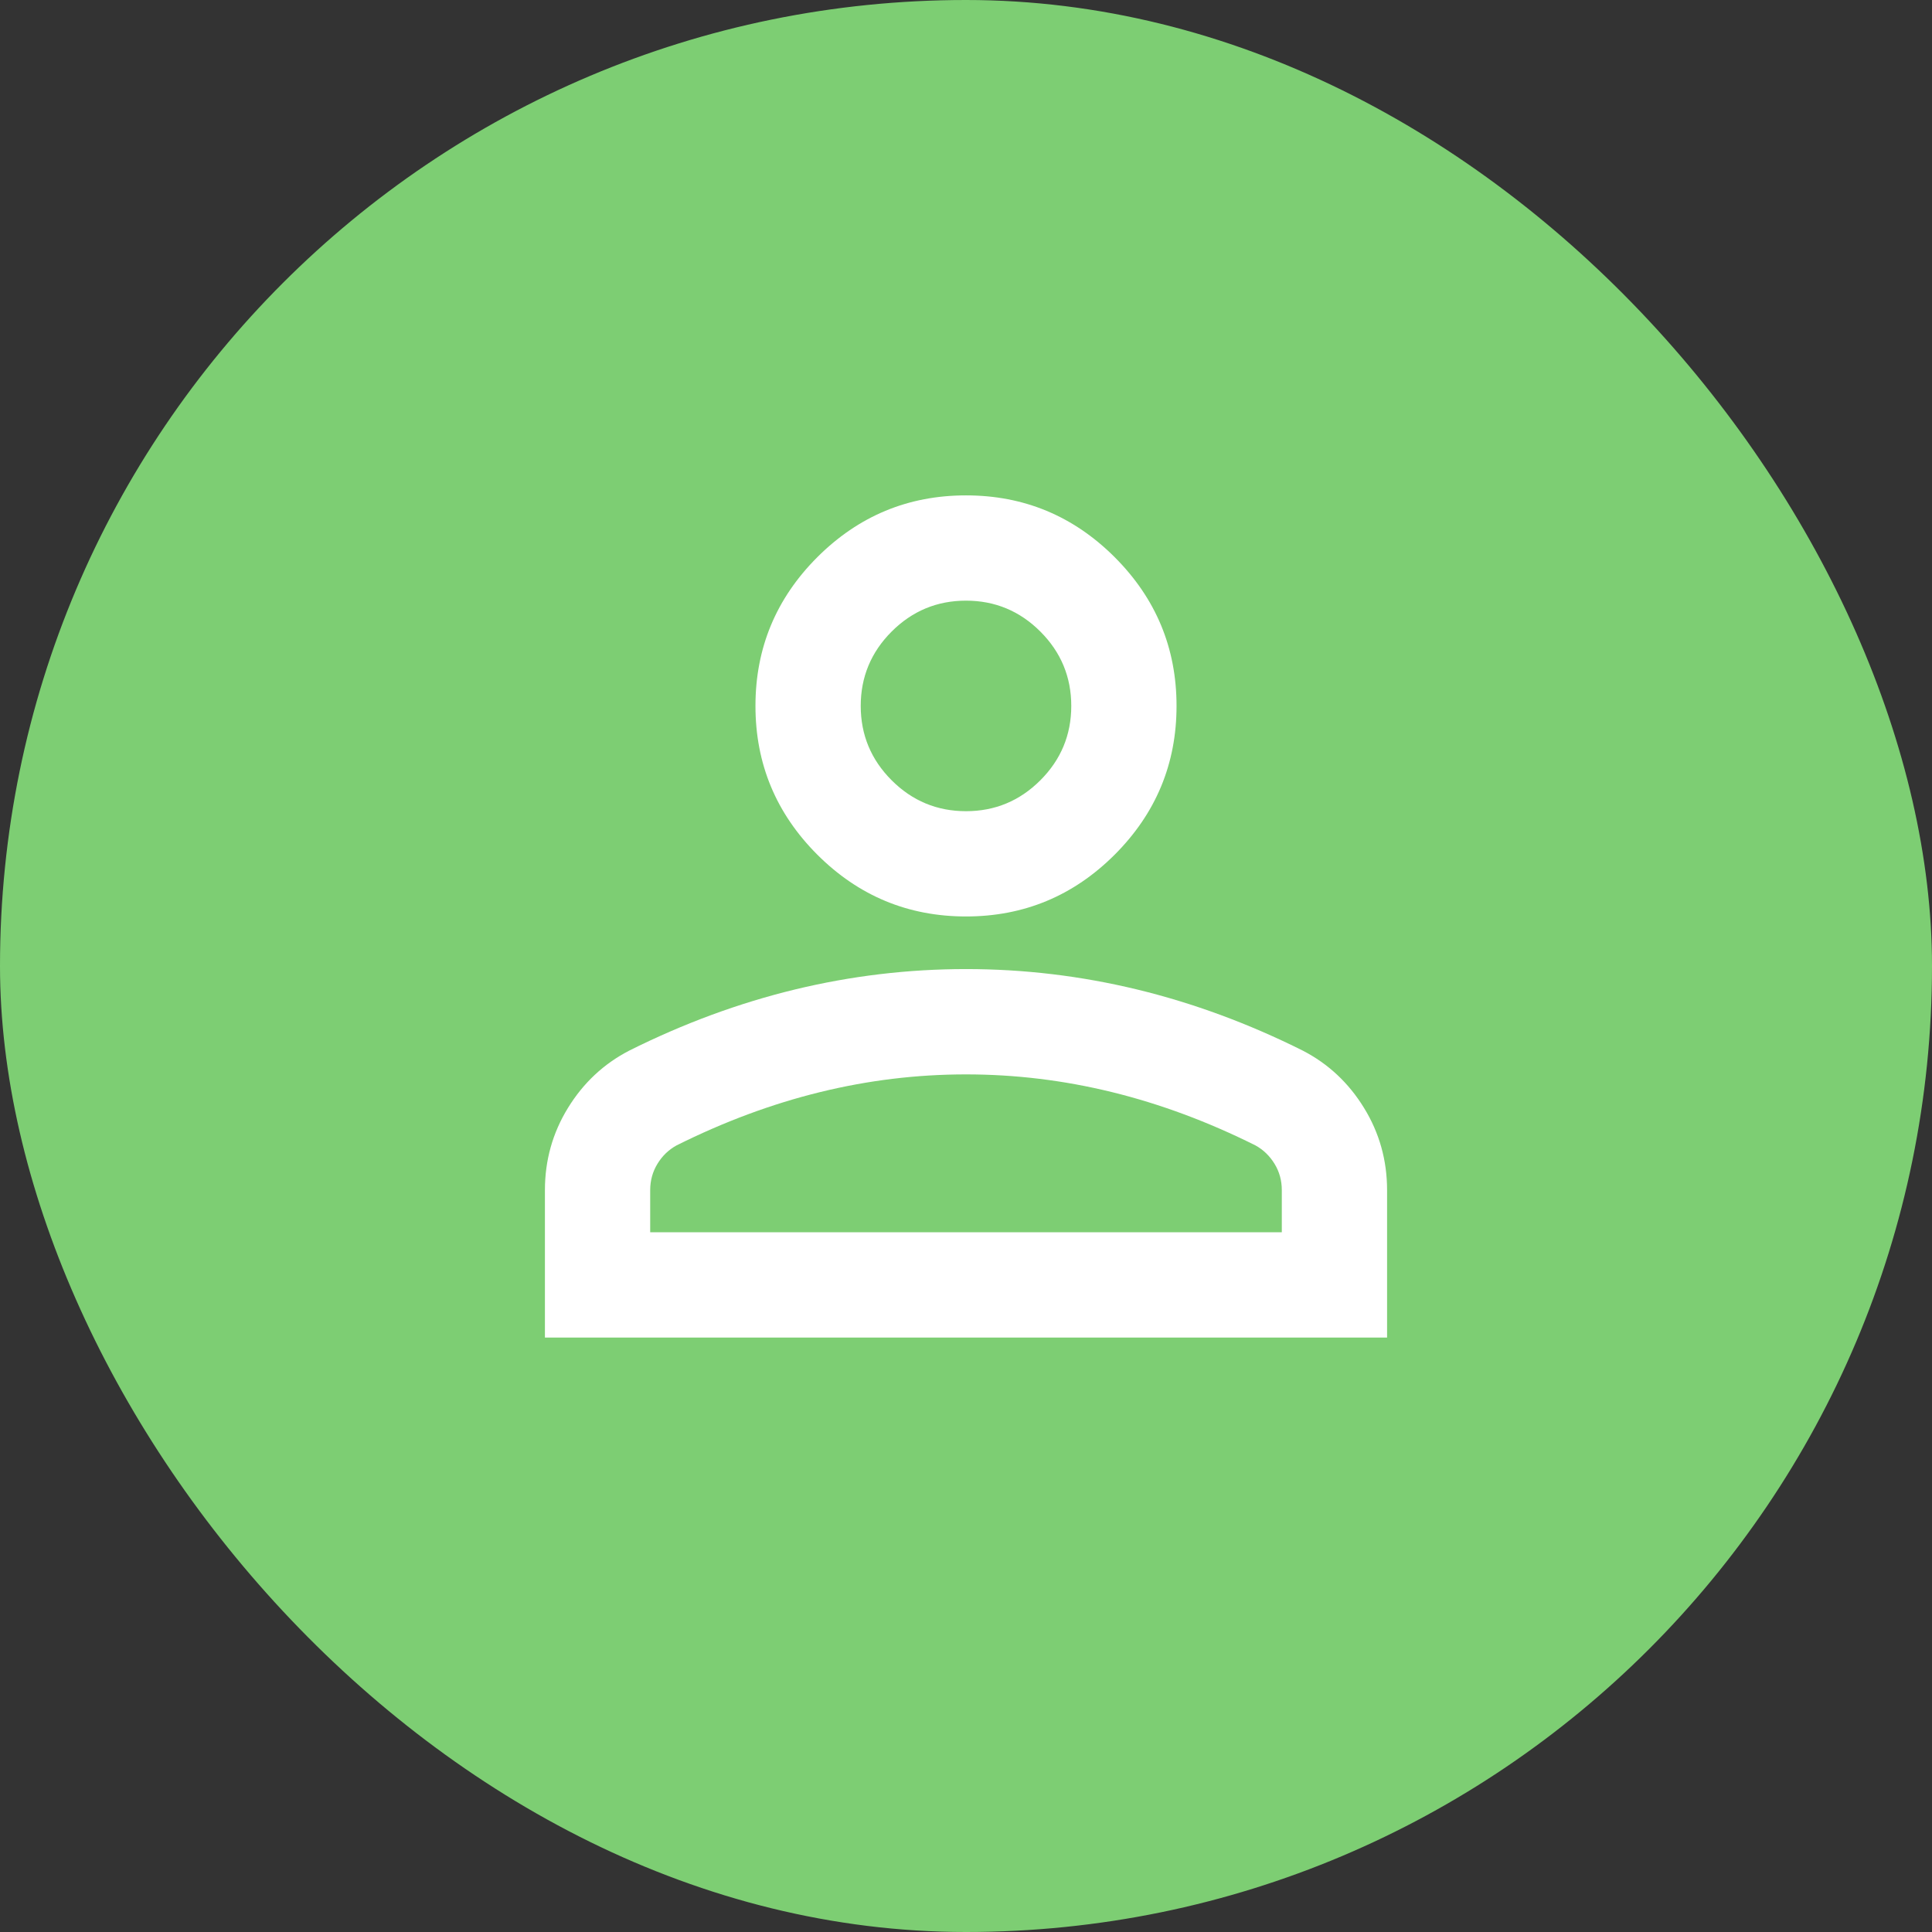
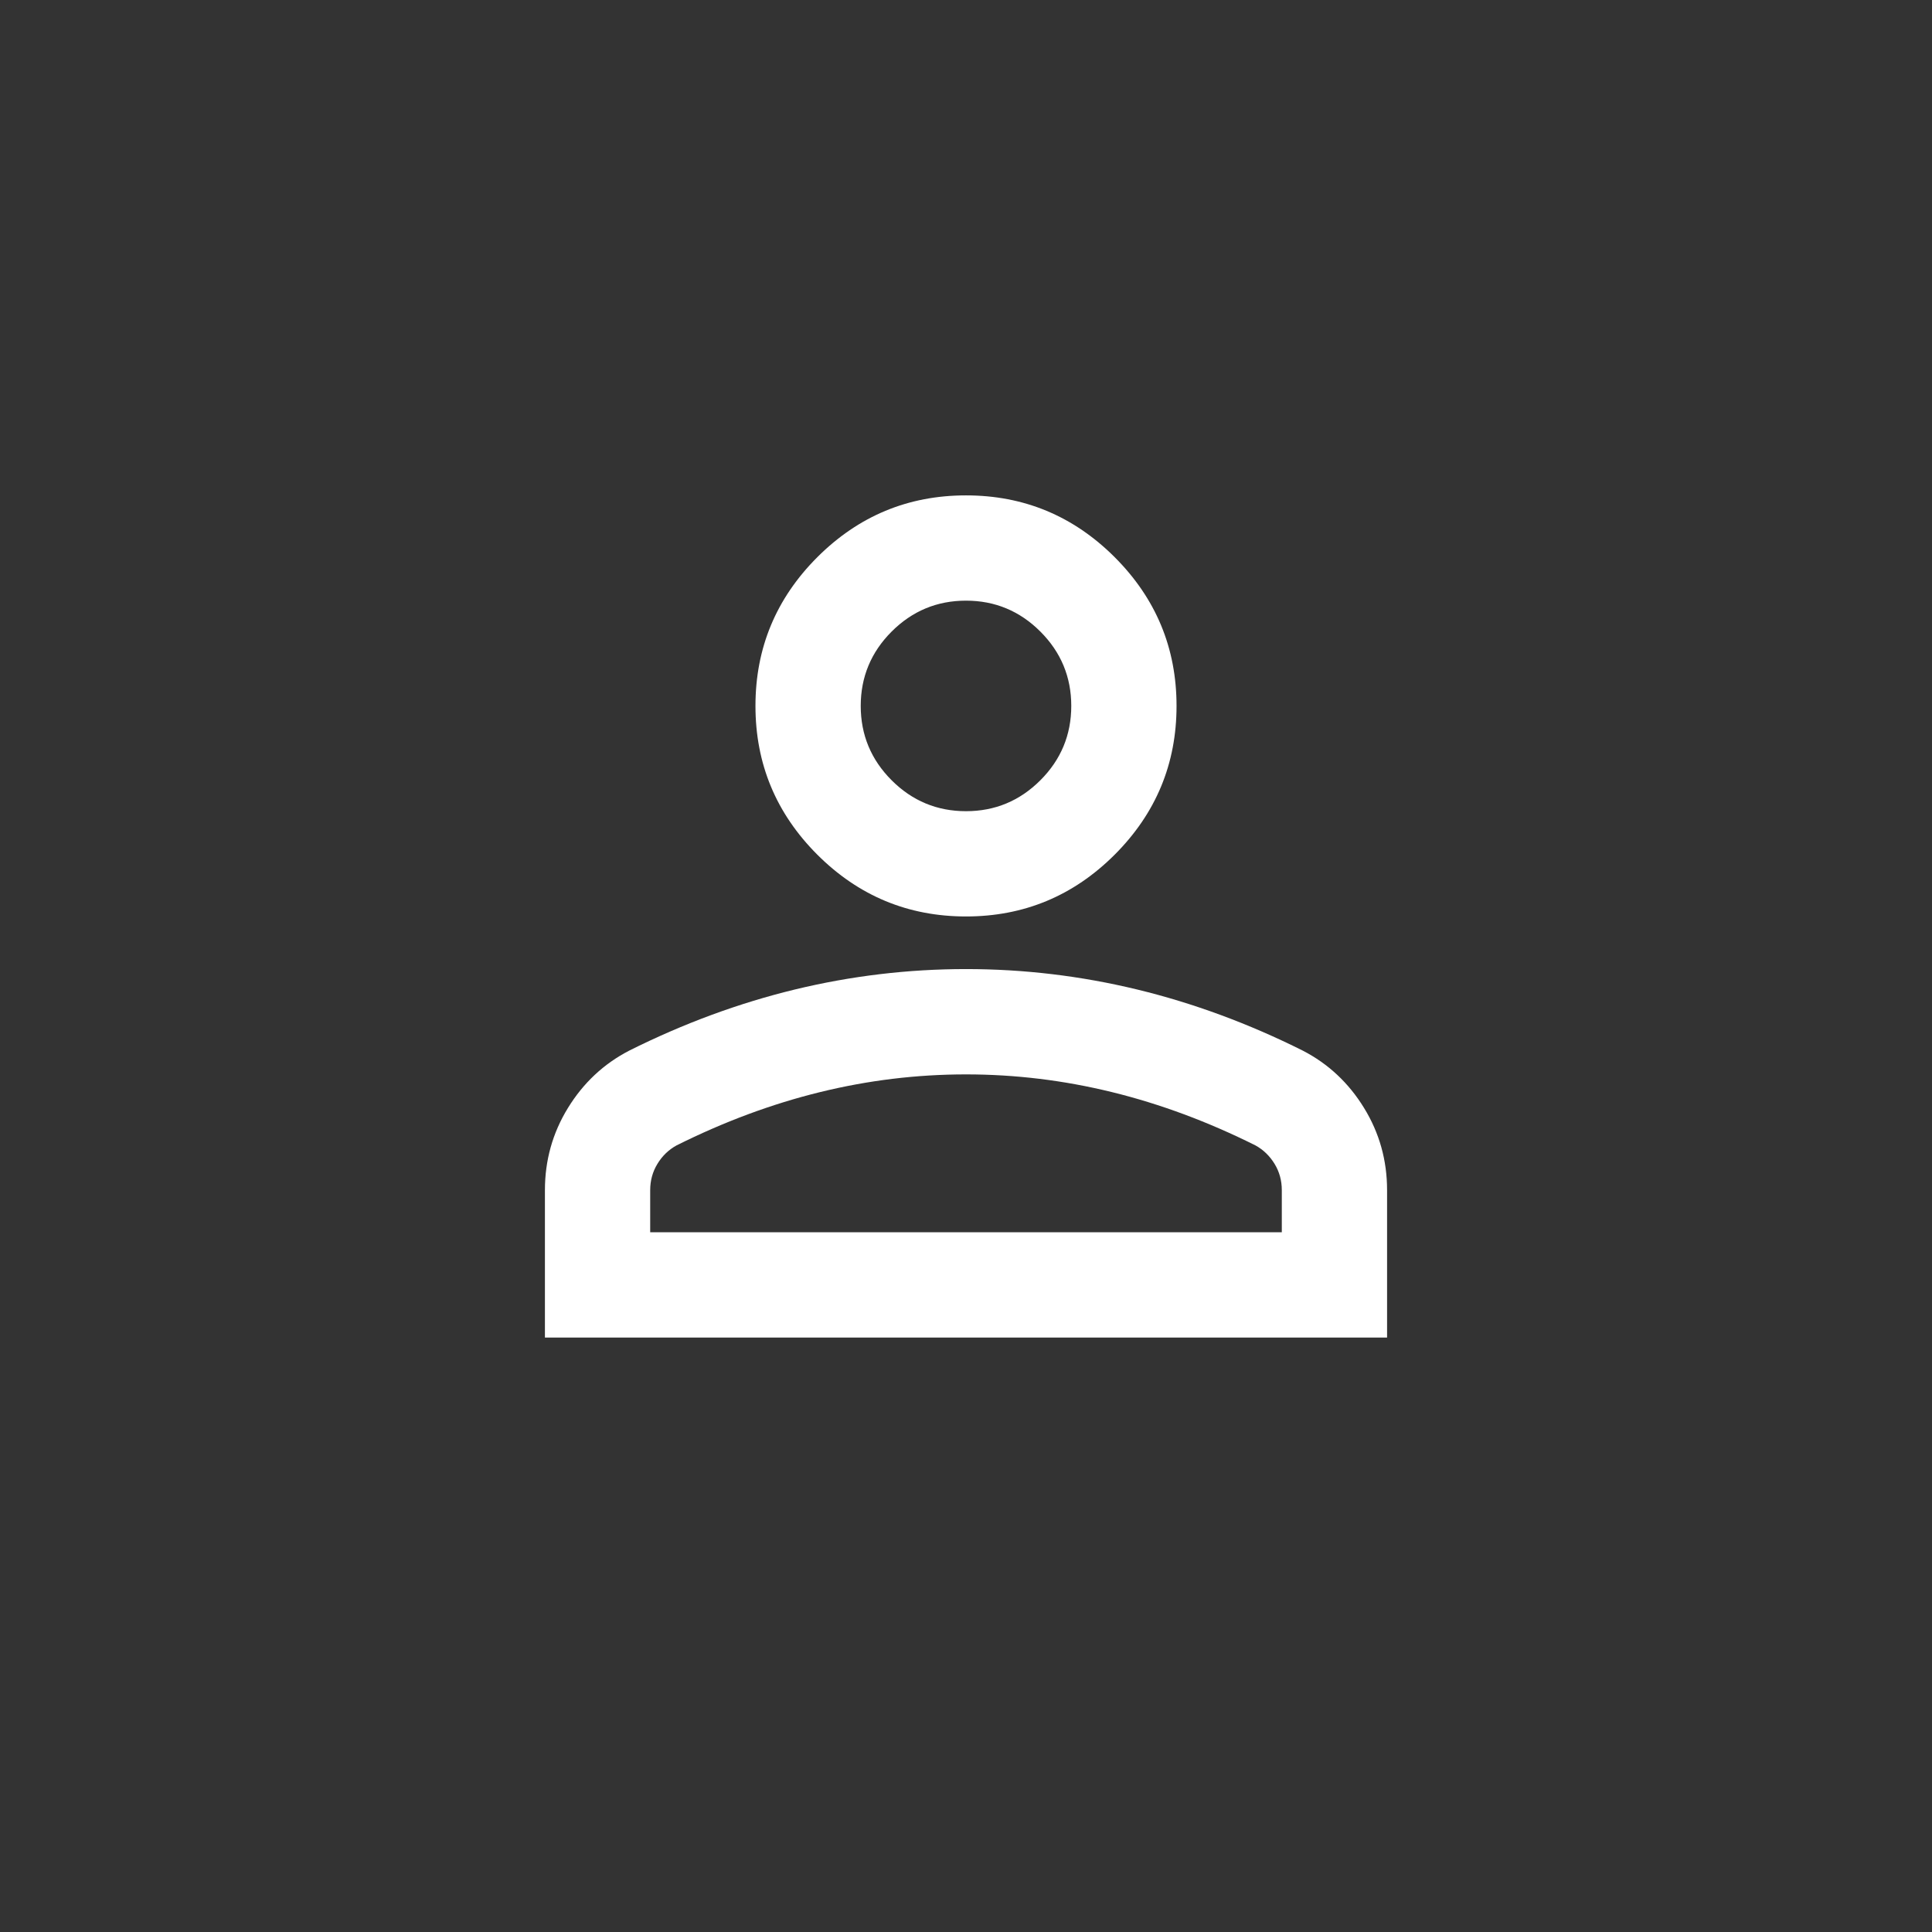
<svg xmlns="http://www.w3.org/2000/svg" width="39" height="39" viewBox="0 0 39 39" fill="none">
  <rect x="0" y="0" width="39" height="39" fill="#333333" stroke="none" />
-   <rect width="39" height="39" rx="19.5" fill="#7DCE73" />
  <path d="M19.5 18.5C18.331 18.5 17.331 18.084 16.498 17.252C15.666 16.419 15.25 15.419 15.25 14.25C15.25 13.081 15.666 12.081 16.498 11.248C17.331 10.416 18.331 10 19.5 10C20.669 10 21.669 10.416 22.502 11.248C23.334 12.081 23.75 13.081 23.75 14.25C23.75 15.419 23.334 16.419 22.502 17.252C21.669 18.084 20.669 18.5 19.5 18.5ZM11 27V24.025C11 23.423 11.155 22.869 11.465 22.365C11.775 21.86 12.187 21.475 12.7 21.209C13.798 20.66 14.914 20.249 16.047 19.974C17.18 19.7 18.331 19.562 19.5 19.562C20.669 19.562 21.82 19.7 22.953 19.974C24.087 20.249 25.202 20.66 26.3 21.209C26.814 21.475 27.225 21.86 27.535 22.365C27.845 22.869 28 23.423 28 24.025V27H11ZM13.125 24.875H25.875V24.025C25.875 23.83 25.826 23.653 25.729 23.494C25.631 23.334 25.503 23.21 25.344 23.122C24.387 22.644 23.422 22.285 22.448 22.046C21.474 21.807 20.492 21.688 19.5 21.688C18.508 21.688 17.526 21.807 16.552 22.046C15.578 22.285 14.613 22.644 13.656 23.122C13.497 23.21 13.368 23.334 13.271 23.494C13.174 23.653 13.125 23.83 13.125 24.025V24.875ZM19.5 16.375C20.084 16.375 20.585 16.167 21.001 15.751C21.417 15.335 21.625 14.834 21.625 14.25C21.625 13.666 21.417 13.165 21.001 12.749C20.585 12.333 20.084 12.125 19.5 12.125C18.916 12.125 18.415 12.333 17.999 12.749C17.583 13.165 17.375 13.666 17.375 14.25C17.375 14.834 17.583 15.335 17.999 15.751C18.415 16.167 18.916 16.375 19.5 16.375Z" fill="white" />
</svg>